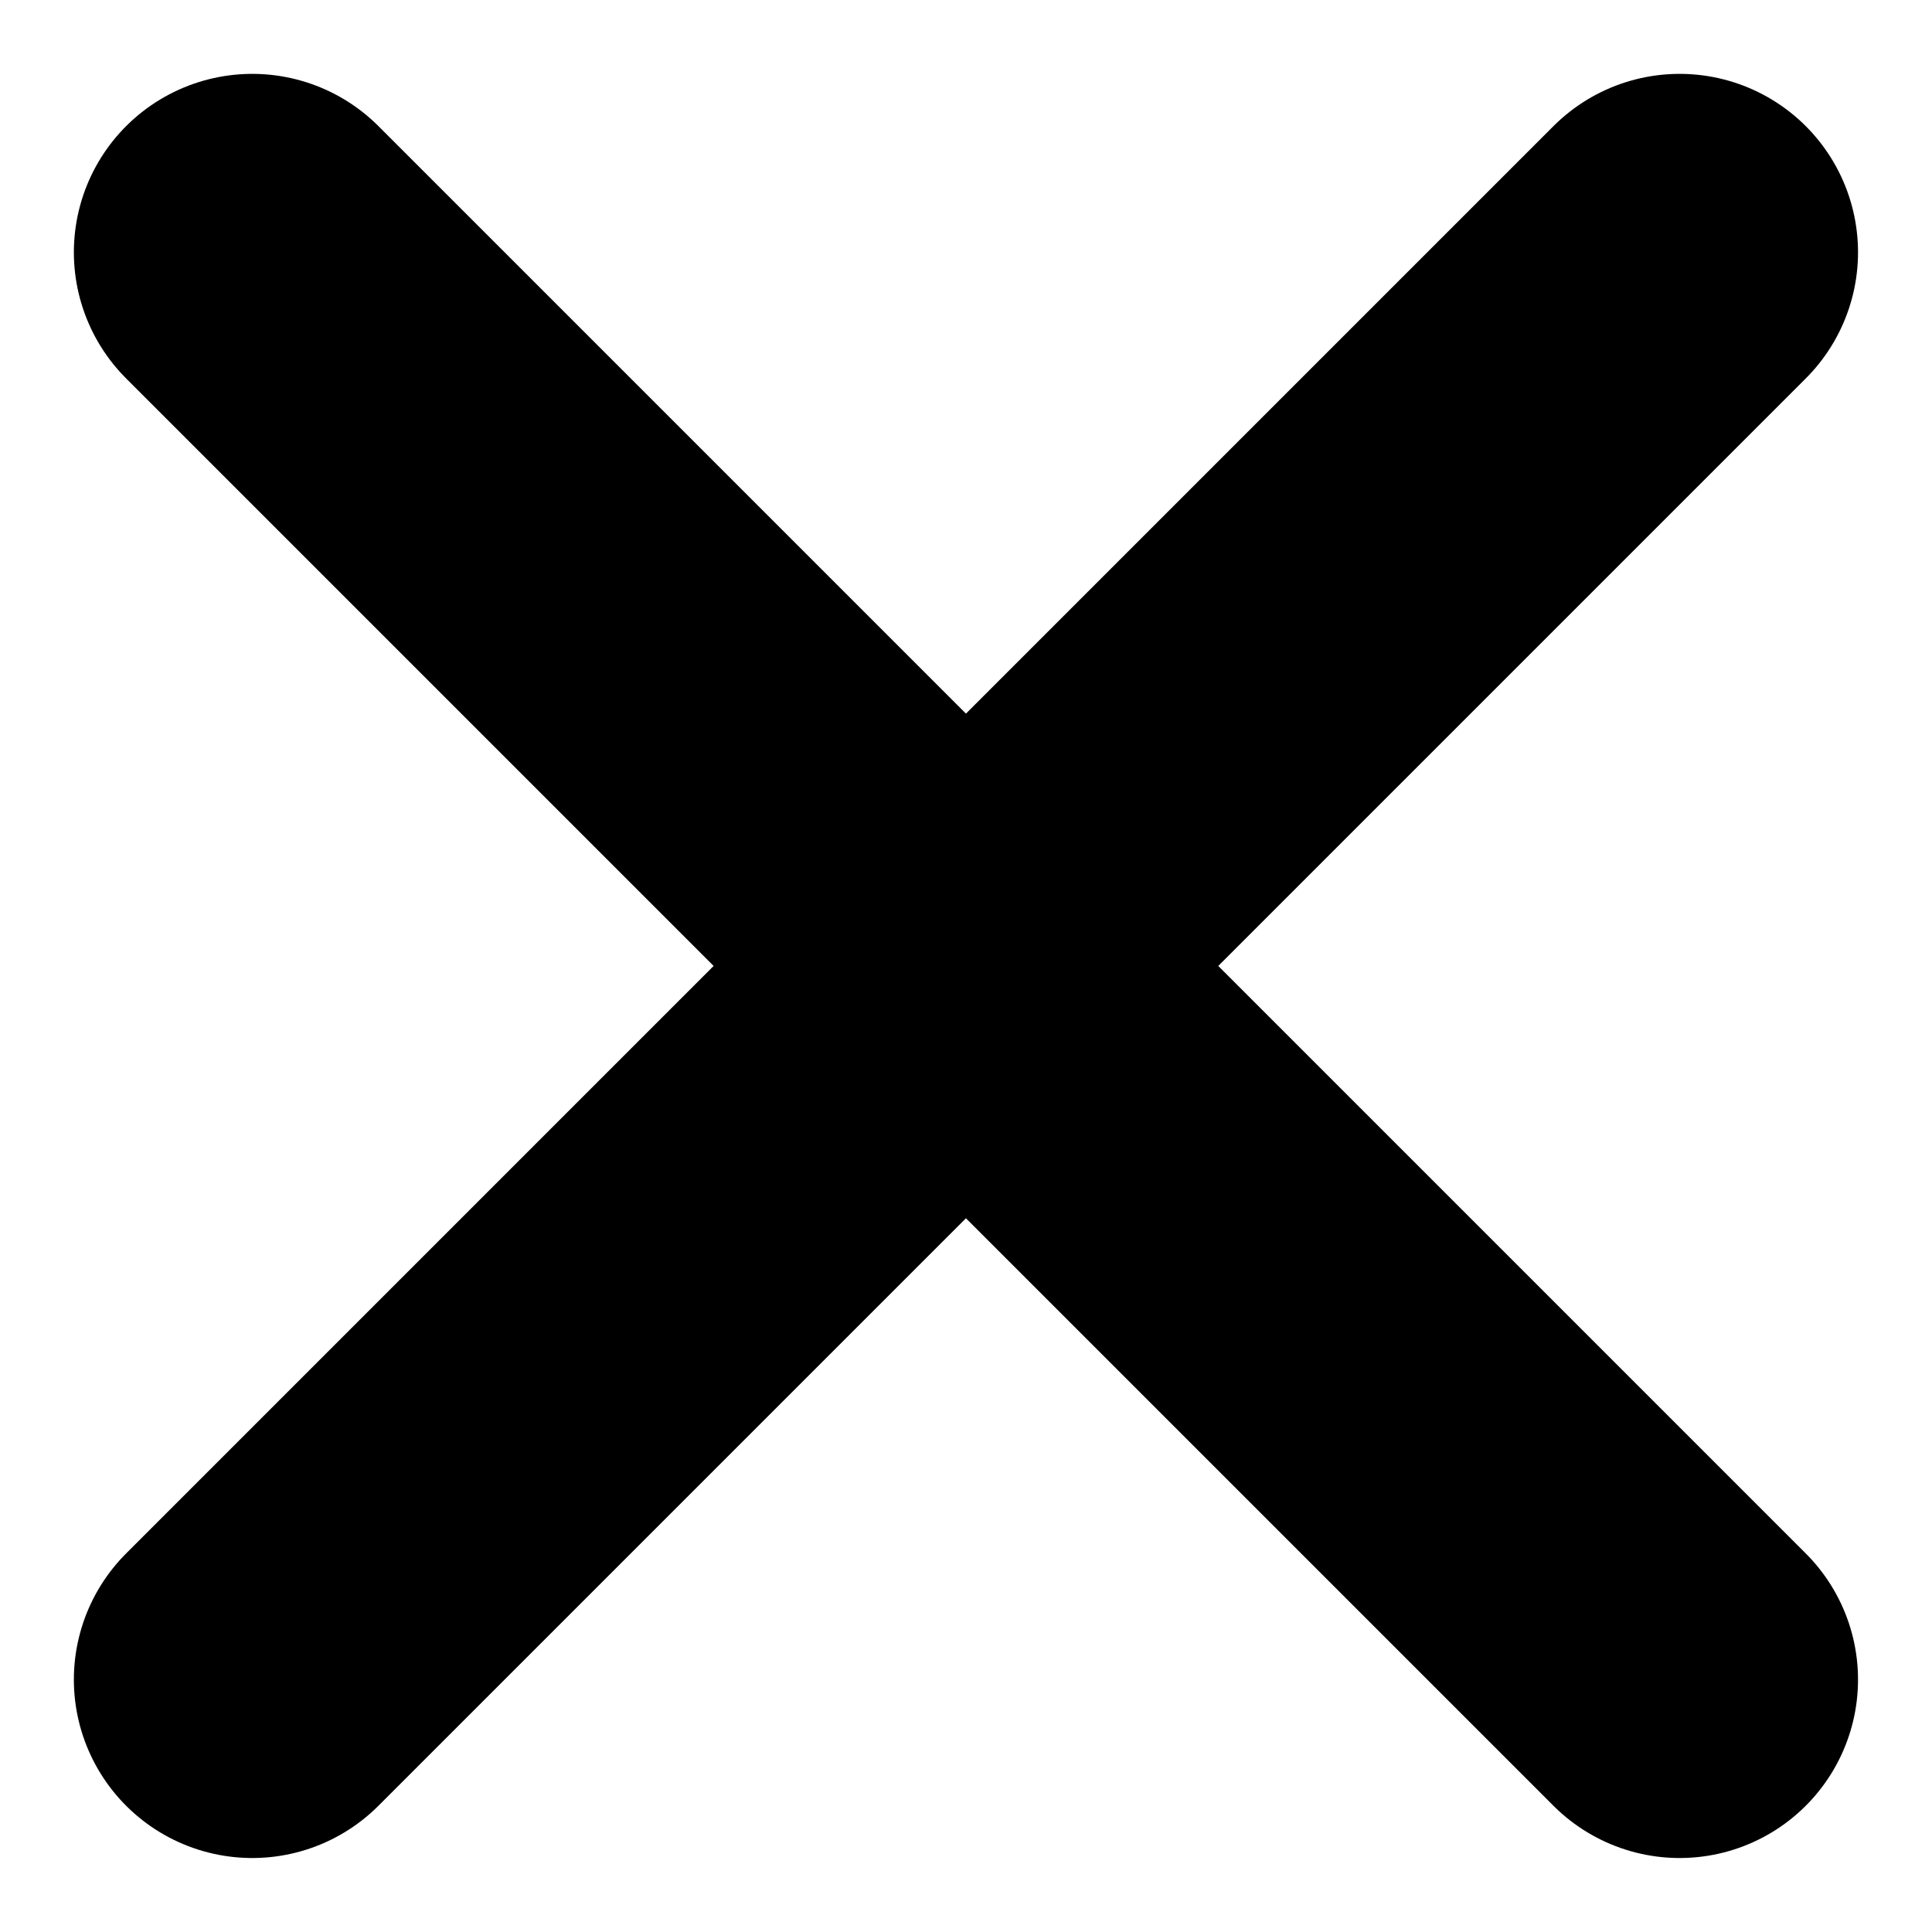
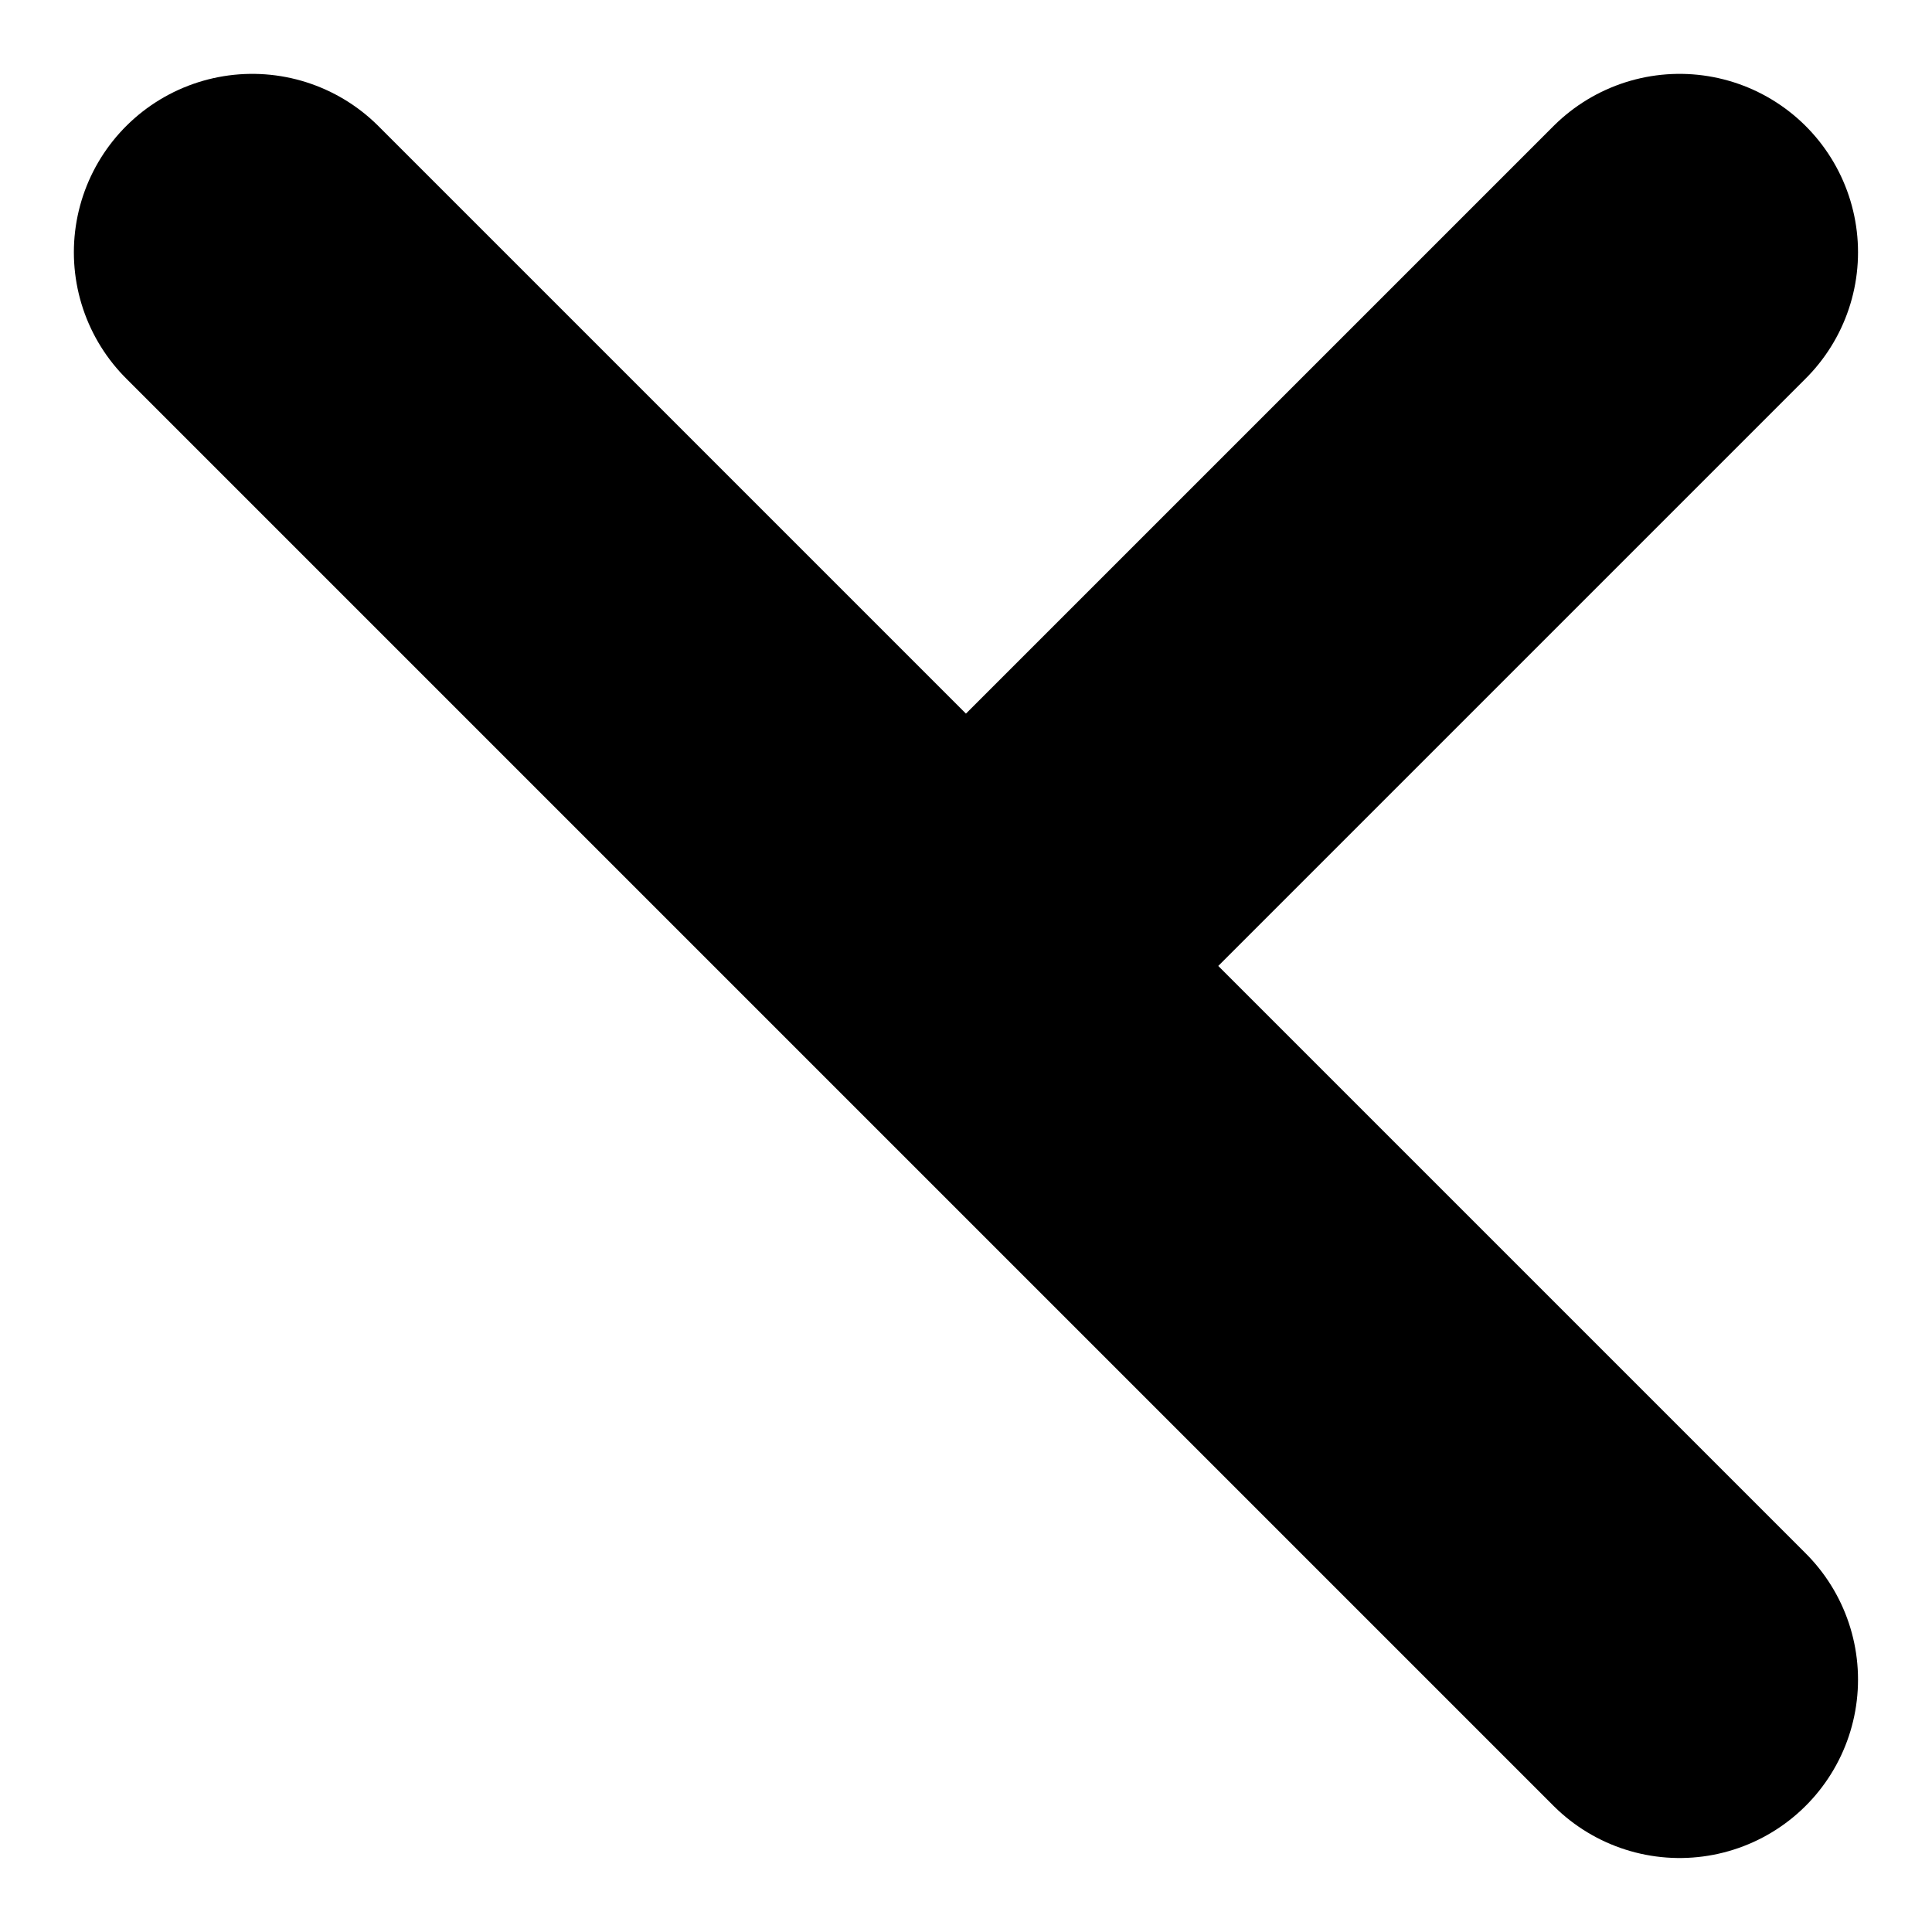
<svg xmlns="http://www.w3.org/2000/svg" width="16.243" height="16.243" viewBox="0 0 16.243 16.243">
  <g id="close" transform="translate(-3.879 -3.879)">
-     <path id="Vector" d="M18,18l-6-6m0,0L6,6m6,6,6-6m-6,6L6,18" fill="none" stroke="#000" stroke-linecap="round" stroke-linejoin="round" stroke-width="3" />
+     <path id="Vector" d="M18,18l-6-6m0,0L6,6m6,6,6-6m-6,6" fill="none" stroke="#000" stroke-linecap="round" stroke-linejoin="round" stroke-width="3" />
  </g>
</svg>